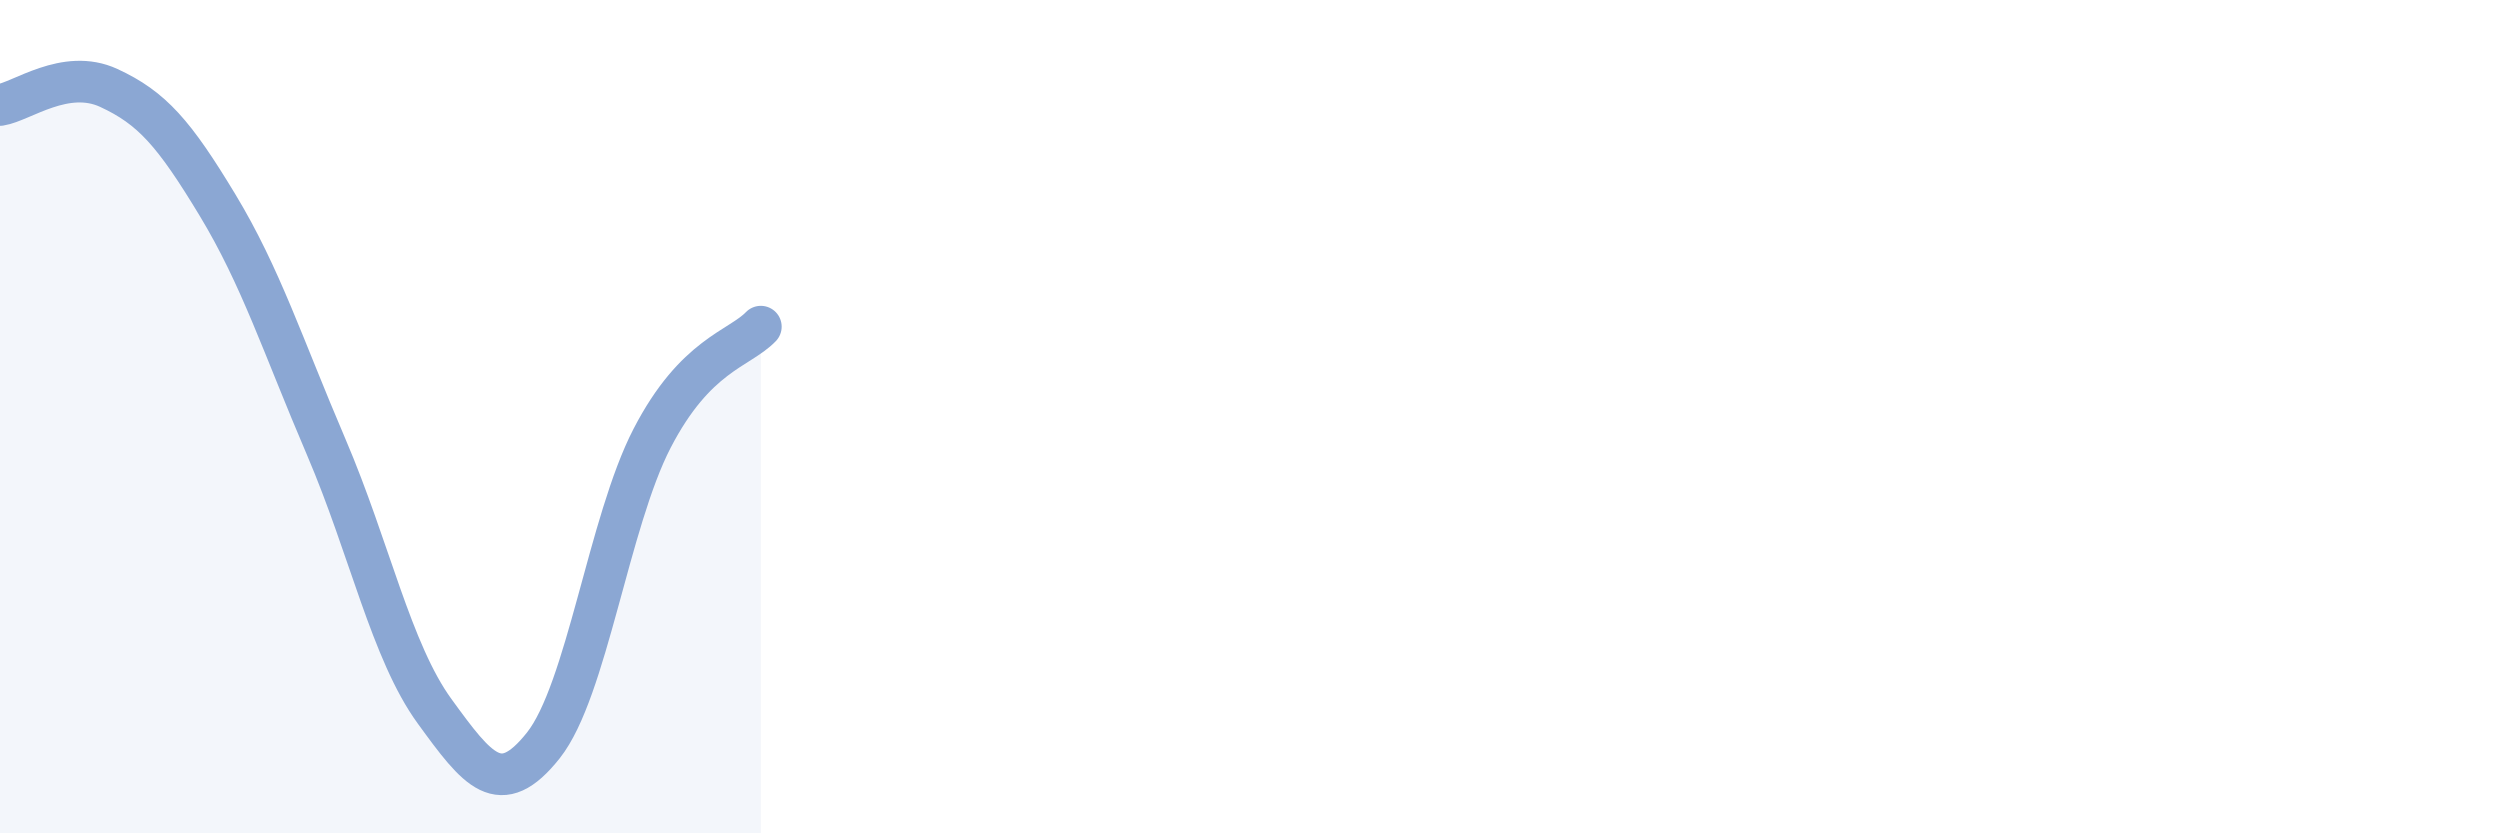
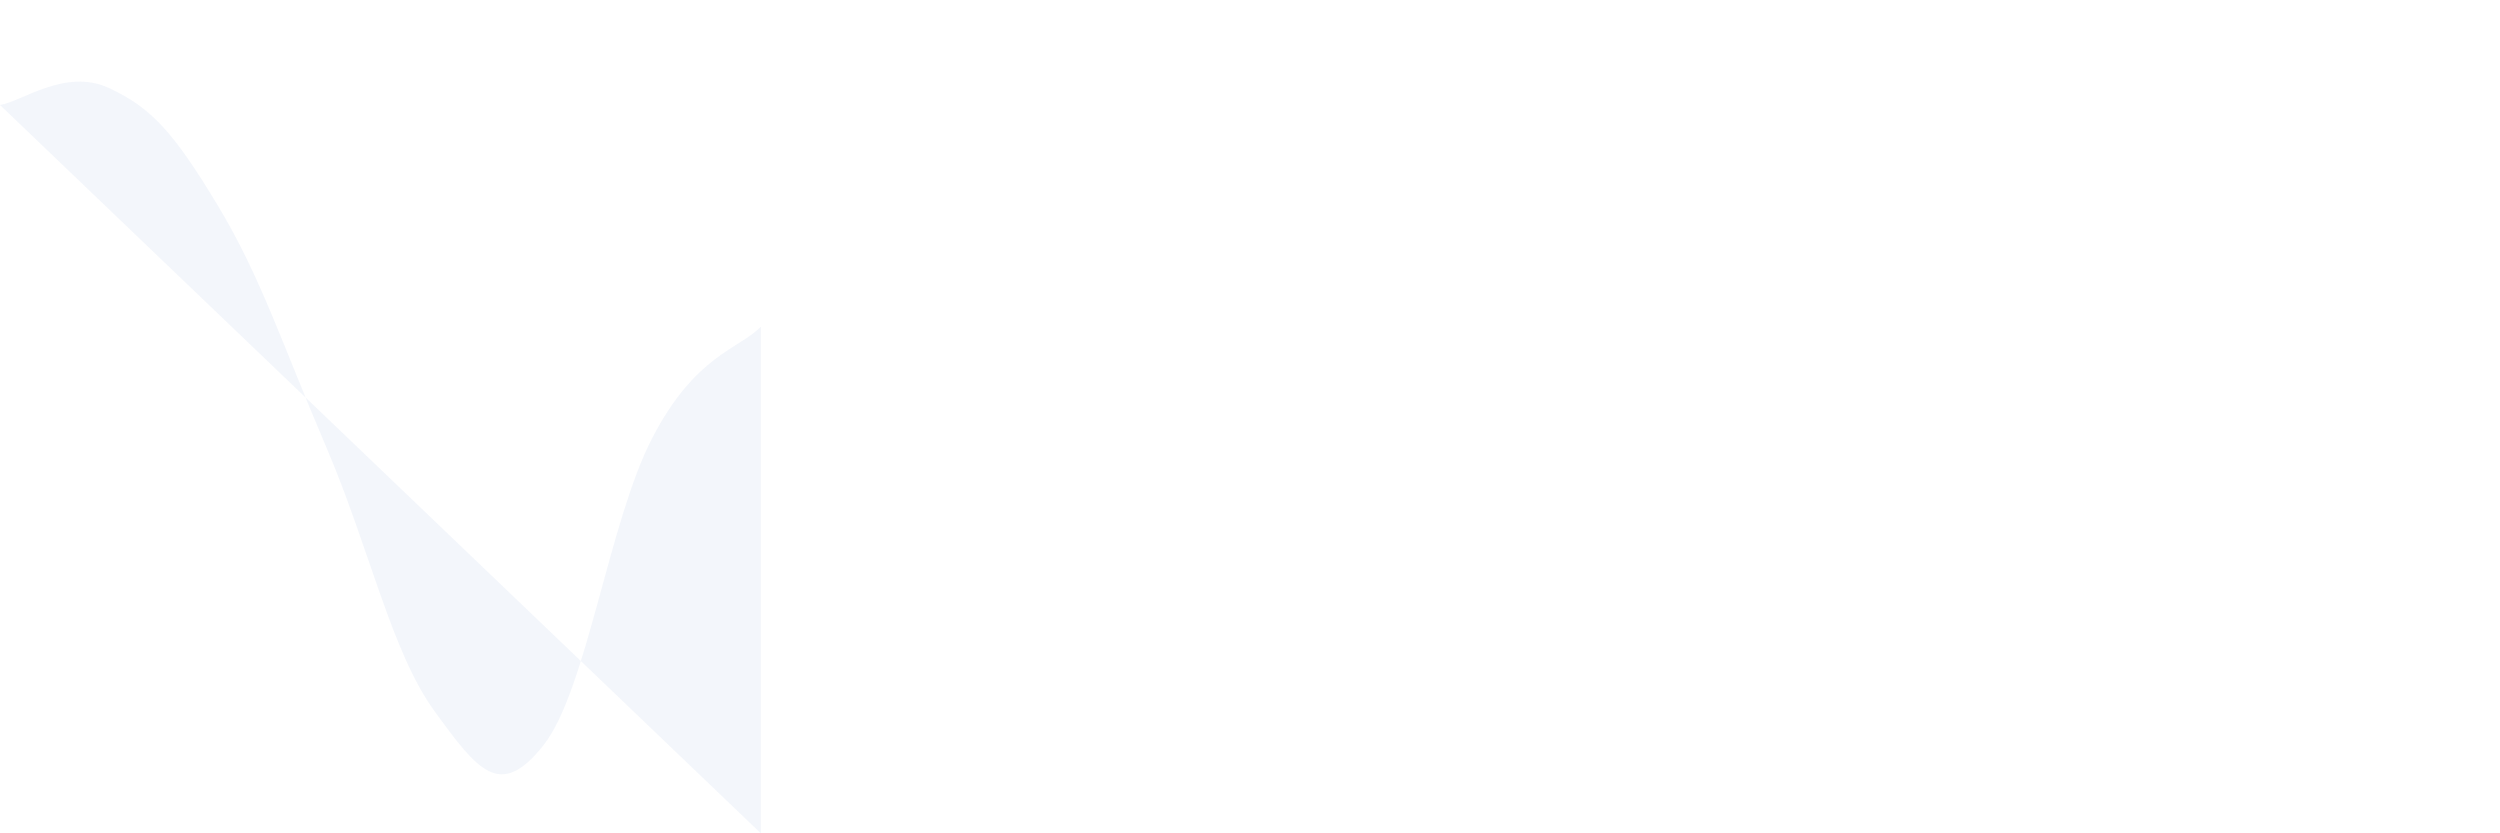
<svg xmlns="http://www.w3.org/2000/svg" width="60" height="20" viewBox="0 0 60 20">
-   <path d="M 0,2.52 C 0.52,2.44 1.57,1.63 2.61,2.11 C 3.65,2.59 4.18,3.2 5.22,4.92 C 6.26,6.64 6.79,8.3 7.83,10.73 C 8.87,13.16 9.39,15.64 10.43,17.07 C 11.47,18.5 12,19.2 13.04,17.89 C 14.08,16.58 14.61,12.53 15.65,10.52 C 16.69,8.51 17.74,8.38 18.26,7.84L18.26 20L0 20Z" fill="#8ba7d3" opacity="0.1" stroke-linecap="round" stroke-linejoin="round" />
-   <path d="M 0,2.52 C 0.52,2.44 1.57,1.63 2.61,2.11 C 3.65,2.59 4.18,3.2 5.22,4.92 C 6.26,6.64 6.79,8.3 7.83,10.73 C 8.87,13.16 9.39,15.64 10.43,17.07 C 11.47,18.5 12,19.2 13.04,17.89 C 14.08,16.58 14.61,12.53 15.65,10.52 C 16.69,8.51 17.74,8.38 18.26,7.84" stroke="#8ba7d3" stroke-width="1" fill="none" stroke-linecap="round" stroke-linejoin="round" />
+   <path d="M 0,2.52 C 0.52,2.44 1.57,1.63 2.61,2.11 C 3.65,2.59 4.18,3.2 5.22,4.92 C 6.26,6.64 6.79,8.3 7.83,10.73 C 8.87,13.16 9.39,15.64 10.43,17.07 C 11.47,18.5 12,19.2 13.04,17.89 C 14.08,16.58 14.61,12.53 15.65,10.52 C 16.69,8.51 17.74,8.38 18.26,7.84L18.26 20Z" fill="#8ba7d3" opacity="0.1" stroke-linecap="round" stroke-linejoin="round" />
</svg>